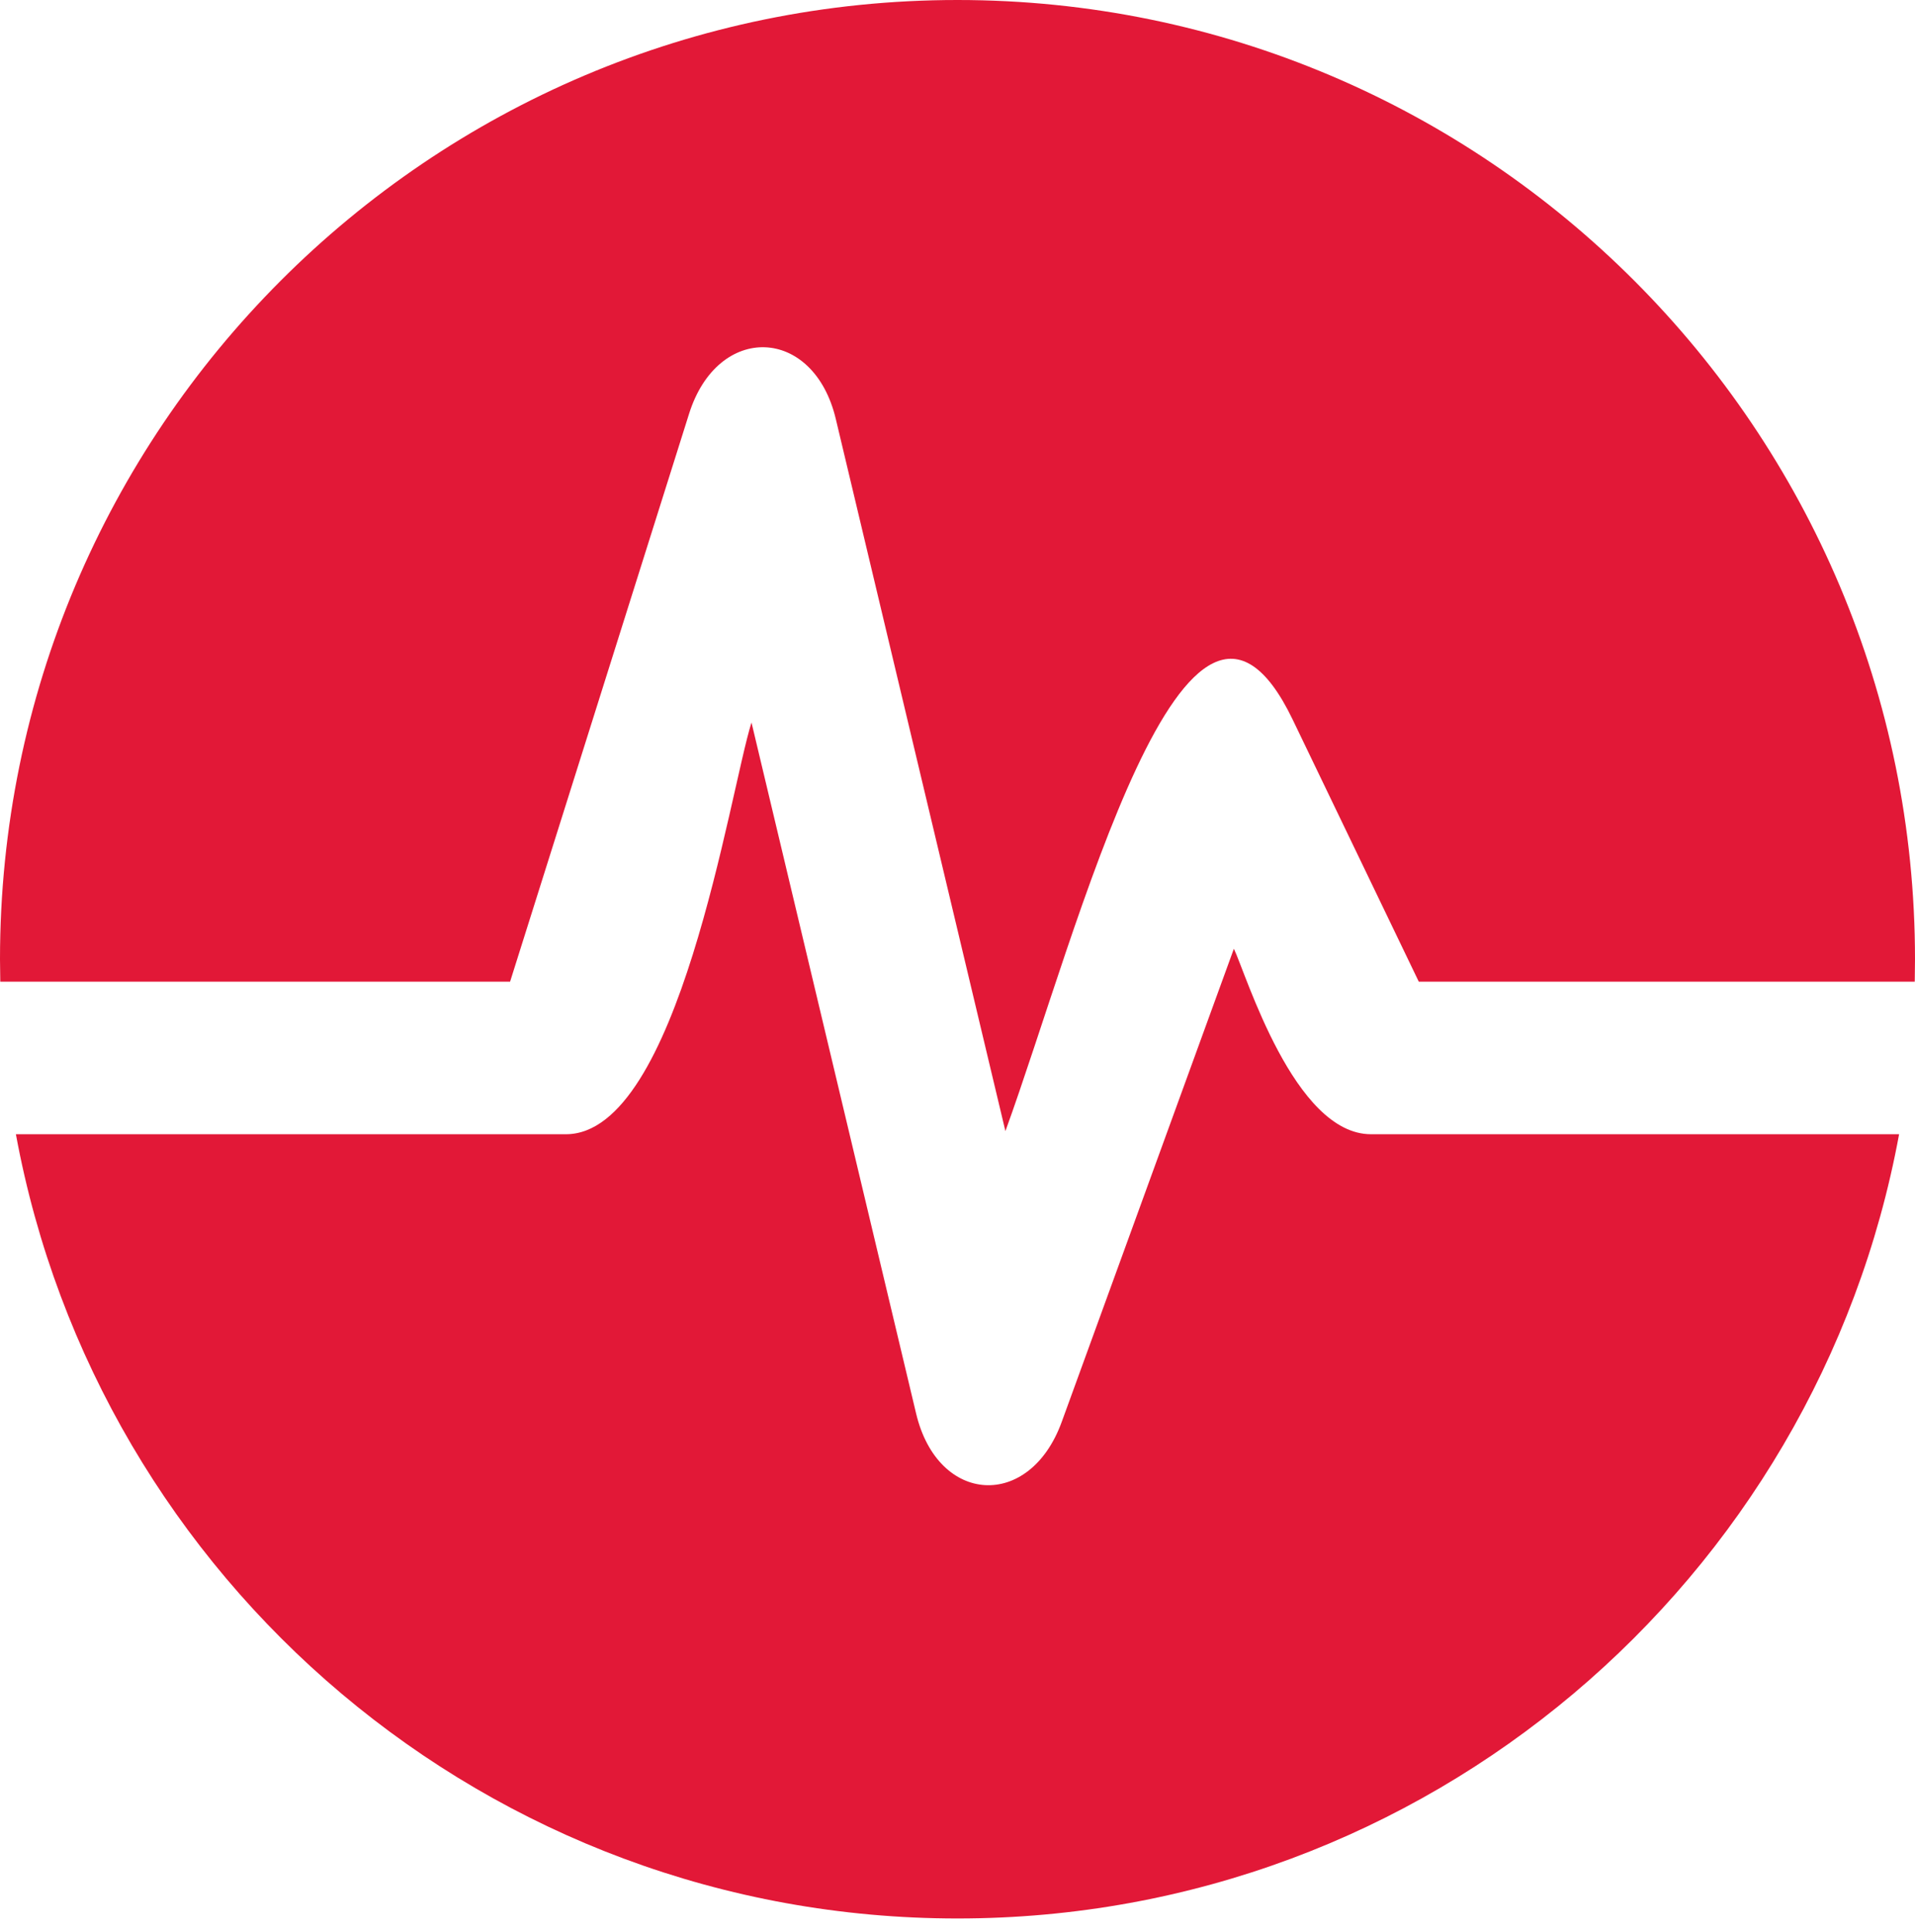
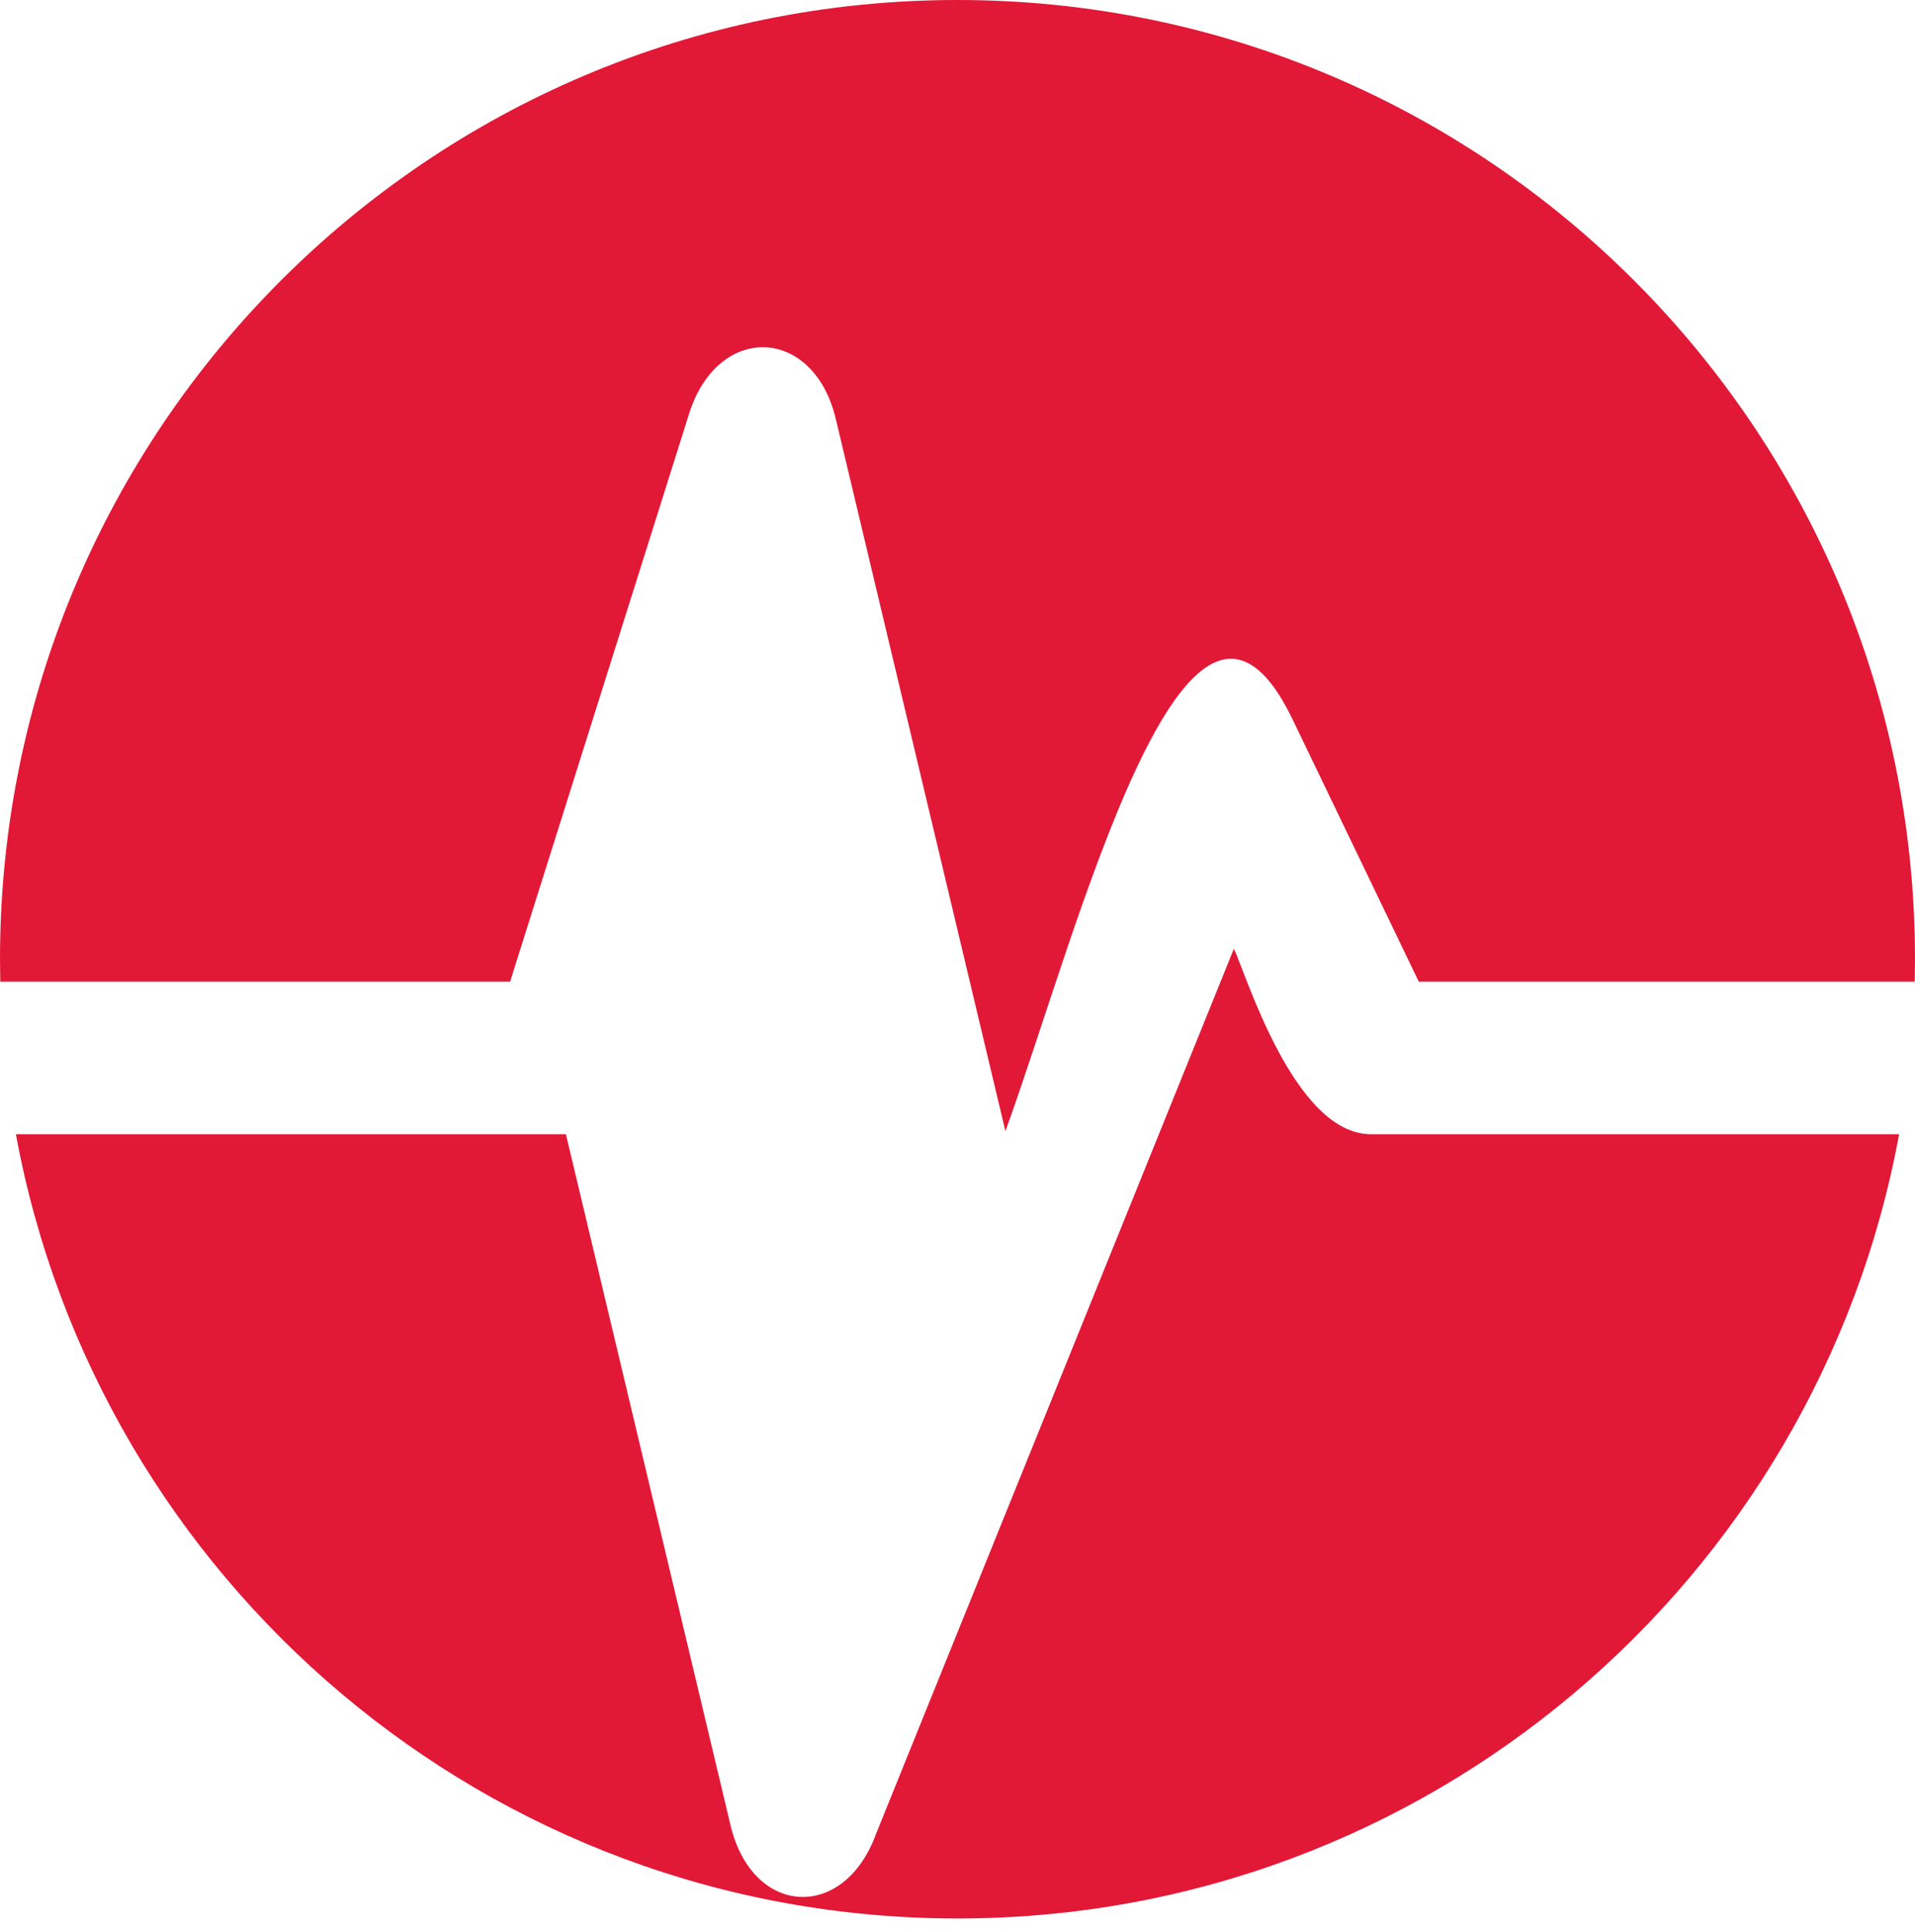
<svg xmlns="http://www.w3.org/2000/svg" width="115" height="116" viewBox="0 0 115 116">
-   <path fill="#E21837" fill-rule="evenodd" d="M115 57.601l-.015 1.346H85.201L77.63 43.214C71.267 29.99 64.713 56 60.377 67.92L50.192 25.16c-1.331-5.587-7.083-5.794-8.811-.317L30.632 58.947H.017L0 57.6C0 25.79 25.745 0 57.499 0 89.255 0 115 25.79 115 57.601zm-.955 10.507c-4.931 26.794-28.37 47.092-56.546 47.092-28.173 0-51.613-20.298-56.544-47.092h33.029c6.778 0 9.832-20.558 11.145-24.724l9.886 41.496c1.307 5.488 6.815 5.805 8.743.504L74.097 56.97c.734 1.526 3.62 11.138 8.233 11.138h31.715z" />
+   <path fill="#E21837" fill-rule="evenodd" d="M115 57.601l-.015 1.346H85.201L77.63 43.214C71.267 29.99 64.713 56 60.377 67.92L50.192 25.16c-1.331-5.587-7.083-5.794-8.811-.317L30.632 58.947H.017L0 57.6C0 25.79 25.745 0 57.499 0 89.255 0 115 25.79 115 57.601zm-.955 10.507c-4.931 26.794-28.37 47.092-56.546 47.092-28.173 0-51.613-20.298-56.544-47.092h33.029l9.886 41.496c1.307 5.488 6.815 5.805 8.743.504L74.097 56.97c.734 1.526 3.62 11.138 8.233 11.138h31.715z" />
</svg>